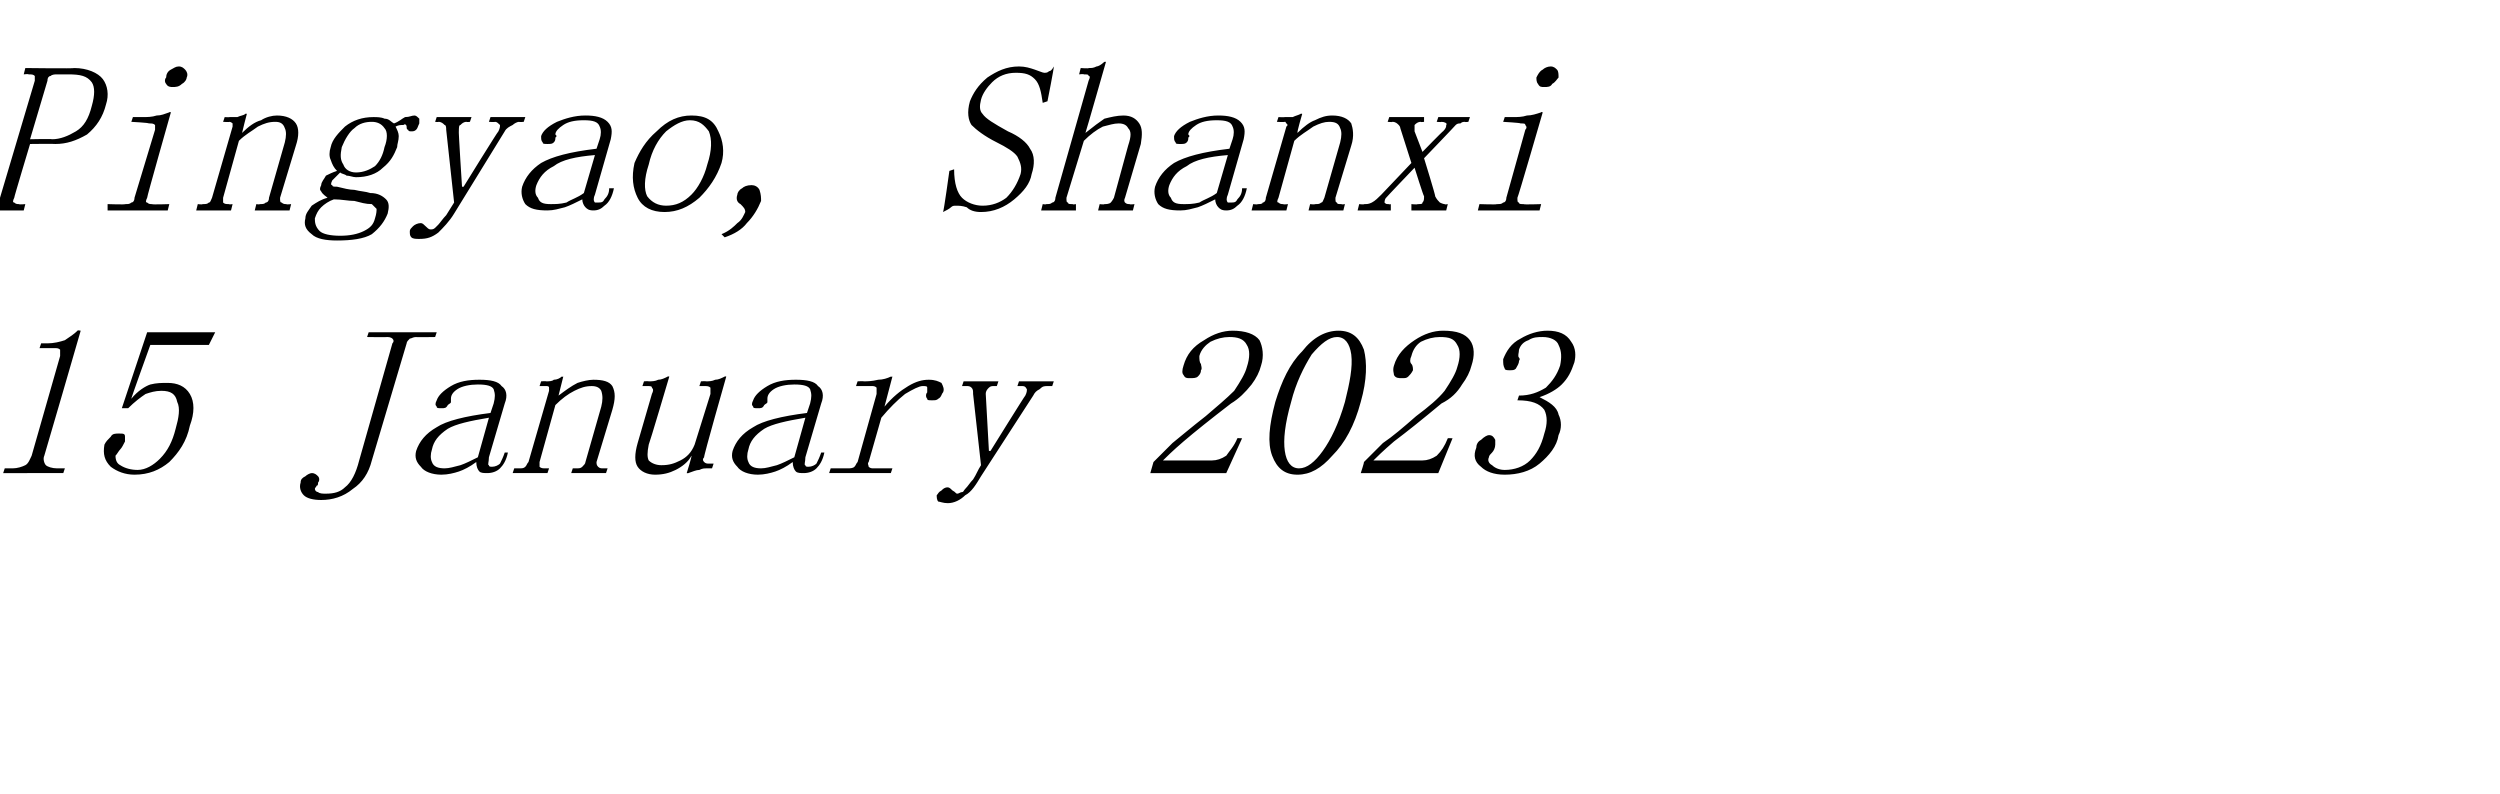
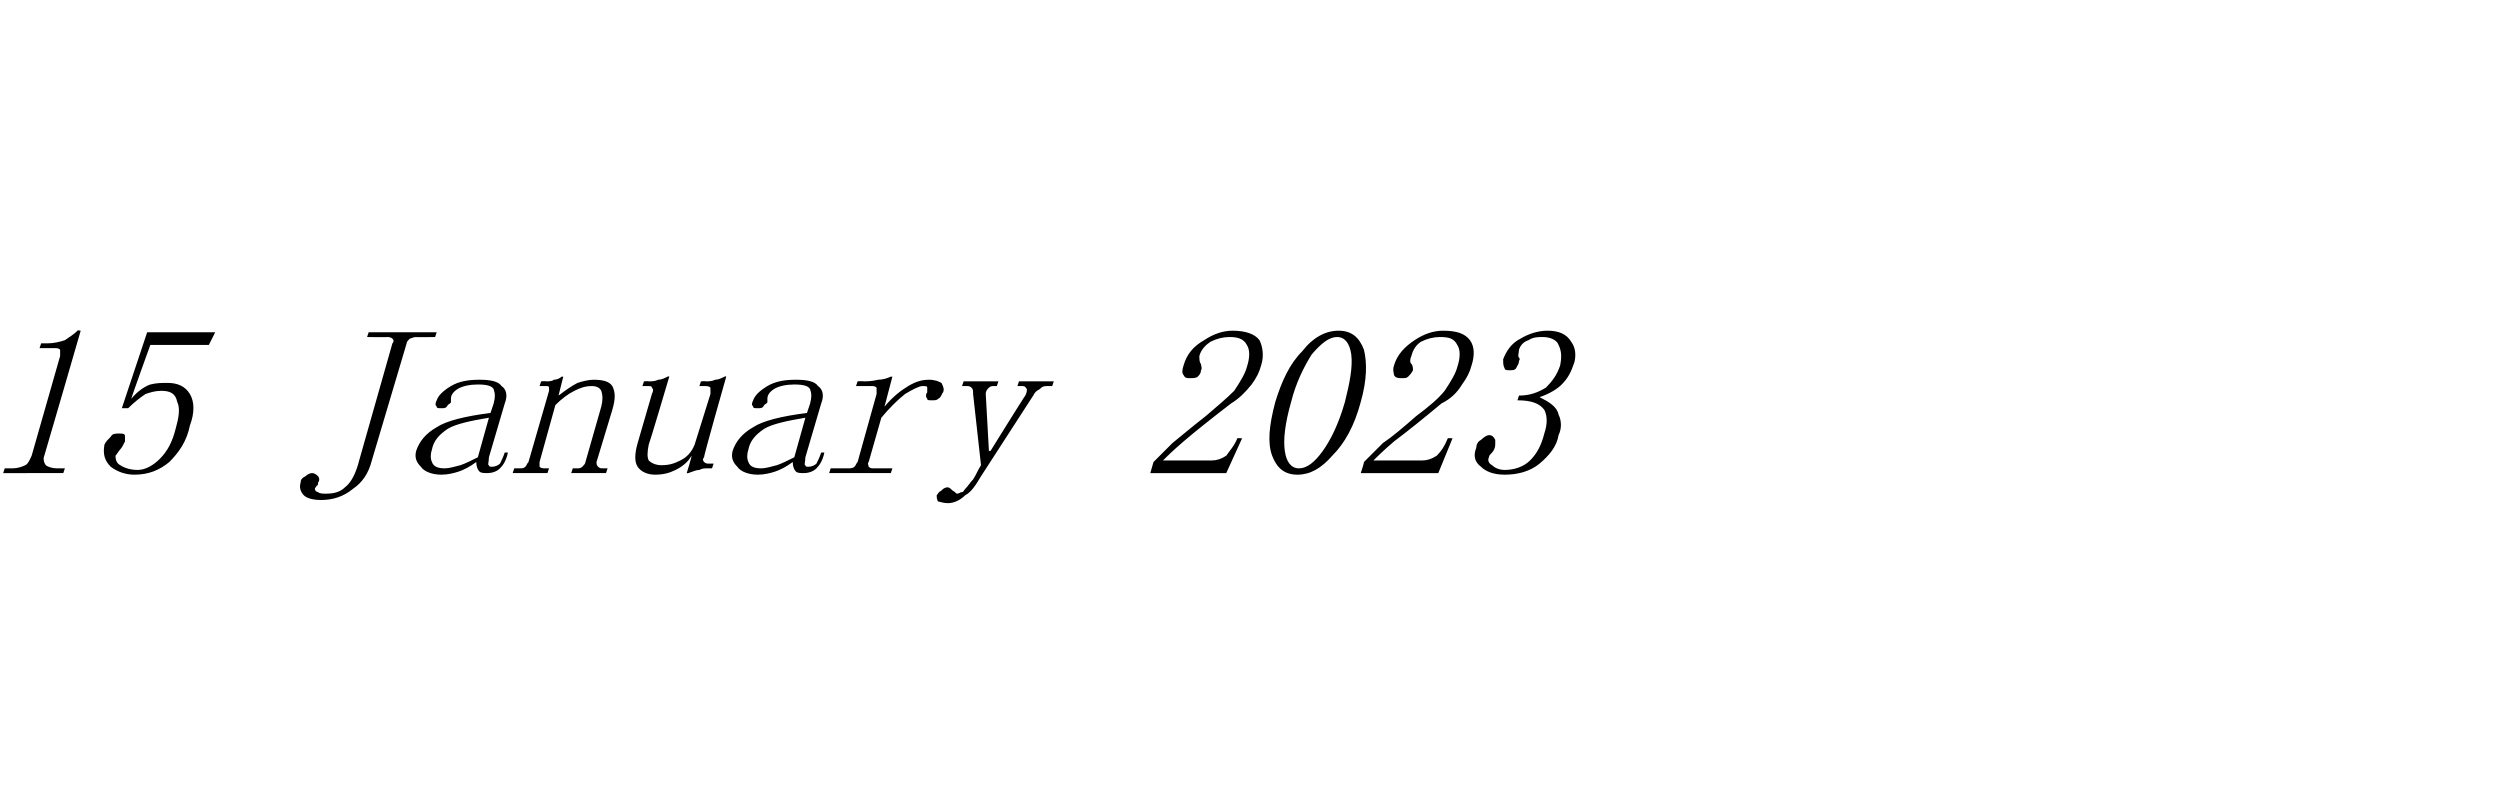
<svg xmlns="http://www.w3.org/2000/svg" version="1.1" width="158px" height="50.2px" viewBox="0 -2 158 50.2" style="top:-2px">
  <desc>Pingyao, Shanxi 15 January 2023</desc>
  <defs />
  <g id="Polygon140553">
    <path d="m5.1 18.9s-2.28 7.87-2.3 7.9c-.1.2 0 .5.1.6c.1.1.4.2.7.2h.5l-.1.3H.2l.1-.3h.5c.3 0 .6-.1.8-.2c.2-.1.3-.4.4-.6l1.8-6.3v-.4c-.1-.1-.2-.1-.4-.1h-.9l.1-.3h.4c.4 0 .8-.1 1.1-.2c.3-.2.6-.4.8-.6c-.02-.05.2 0 .2 0zm5.5 3.3c.6 0 1.1.2 1.4.7c.3.5.3 1.2 0 2c-.2 1-.7 1.7-1.3 2.3c-.6.5-1.3.8-2.2.8c-.6 0-1.1-.2-1.5-.5c-.4-.4-.5-.8-.4-1.4c.1-.2.2-.3.4-.5c.1-.2.3-.2.5-.2c.3 0 .4 0 .4.2v.3c-.1.2-.2.4-.3.5c-.1.1-.2.3-.3.4c0 .3.1.5.3.6c.3.2.7.3 1.1.3c.5 0 1-.3 1.4-.7c.5-.5.8-1.1 1-1.9c.2-.7.3-1.3.1-1.7c-.1-.5-.4-.7-1-.7c-.4 0-.7.1-1 .2c-.3.2-.7.5-1.1.9h-.4L9.3 19h4.3l-.4.8H9.5s-1.24 3.43-1.2 3.4c.4-.5.9-.8 1.2-.9c.4-.1.7-.1 1.1-.1zm14.2-2.5c.1-.1.1-.2 0-.3c0 0-.1-.1-.3-.1c-.02.02-1.3 0-1.3 0l.1-.3h4.3l-.1.3s-1.25.02-1.2 0c-.2 0-.3.1-.4.1c-.1.1-.2.2-.2.3l-2.2 7.4c-.2.8-.6 1.4-1.2 1.8c-.6.5-1.3.7-2 .7c-.5 0-.9-.1-1.1-.3c-.2-.2-.3-.5-.2-.8c0-.2.1-.3.3-.4c.1-.1.3-.2.4-.2c.2 0 .3.1.4.2c.1.1.1.3 0 .4c0 .1 0 .2-.1.2c0 .1-.1.1-.1.2c0 .1.1.2.2.2c.1.1.3.1.5.1c.5 0 .9-.1 1.2-.4c.4-.3.7-.9.9-1.7l2.1-7.4zm3.1 8.3c-.6 0-1.1-.2-1.3-.5c-.3-.3-.4-.6-.3-1c.2-.6.6-1.1 1.3-1.5c.6-.4 1.8-.7 3.4-.9l.2-.6c.1-.4.1-.6 0-.9c-.1-.2-.4-.3-1-.3c-.5 0-1 .1-1.3.3c-.3.2-.4.4-.4.6v.2c0 .1-.1.1-.2.2c-.1.2-.2.2-.4.2c-.2 0-.3 0-.3-.1c-.1-.1-.1-.2 0-.4c.1-.3.4-.6.9-.9c.5-.3 1.1-.4 1.8-.4c.7 0 1.2.1 1.4.4c.3.2.4.6.2 1.1l-1 3.4c0 .3-.1.5 0 .5c0 .1.1.1.2.1c.2 0 .4-.1.5-.2c.1-.2.2-.4.3-.7h.2c-.1.5-.3.8-.5 1c-.2.2-.5.3-.8.3c-.2 0-.4 0-.5-.1c-.1-.1-.2-.3-.2-.6c-.4.3-.8.5-1.1.6c-.3.1-.7.2-1.1.2zm-.6-1.6c-.1.3-.1.6 0 .8c.1.3.4.4.8.4c.3 0 .6-.1 1-.2c.3-.1.7-.3 1.1-.5l.7-2.5c-1.2.2-2.1.4-2.6.7c-.6.4-.9.8-1 1.3zm5.1 1.5l.1-.3h.3c.2 0 .3 0 .4-.1c.1-.1.1-.2.2-.3l1.3-4.5v-.2c0-.1-.1-.1-.2-.1h-.4l.1-.3s.33-.02.3 0c.2 0 .4 0 .5-.1c.2 0 .4-.1.5-.2c.04.02.1 0 .1 0l-.3 1.2c.4-.3.8-.6 1.2-.8c.3-.1.7-.2 1-.2c.6 0 1 .1 1.2.4c.2.4.2.8 0 1.5l-1 3.3c0 .1 0 .2.1.3c.1.1.2.1.3.1h.3l-.1.3h-2.2l.1-.3h.2c.2 0 .3 0 .4-.1c.1-.1.2-.2.2-.3l1-3.5c.1-.4.1-.7 0-1c-.1-.2-.3-.3-.6-.3c-.4 0-.7.1-1.1.3c-.4.2-.8.5-1.2.9l-1 3.6v.3c.1.1.2.1.4.1h.2l-.1.3h-2.2zm9.4-.5c.5 0 .8-.1 1.2-.3c.4-.2.7-.5.9-1l1-3.2v-.4c-.1-.1-.2-.1-.4-.1h-.3l.1-.3s.33-.02.3 0c.2 0 .4 0 .6-.1c.2 0 .4-.1.6-.2c.01-.03.1 0 .1 0c0 0-1.45 5.08-1.4 5.1c-.1.1-.1.2 0 .3c.1.1.2.1.3.1h.3l-.1.3h-.3c-.2 0-.3 0-.5.1c-.2 0-.4.1-.7.2c.03.02-.1 0-.1 0c0 0 .34-1.08.3-1.1c-.2.4-.6.7-1 .9c-.4.2-.8.3-1.3.3c-.5 0-.9-.2-1.1-.5c-.2-.3-.2-.8 0-1.5l.9-3.1c.1-.2.1-.3 0-.4c0-.1-.1-.1-.3-.1h-.3l.1-.3s.28-.02.3 0c.2 0 .4 0 .6-.1c.2 0 .4-.1.6-.2c-.03-.03.1 0 .1 0c0 0-1.27 4.29-1.3 4.3c-.1.5-.1.8 0 1c.2.2.5.3.8.3zm6.1.6c-.6 0-1.1-.2-1.3-.5c-.3-.3-.4-.6-.3-1c.2-.6.6-1.1 1.3-1.5c.6-.4 1.8-.7 3.4-.9l.2-.6c.1-.4.1-.6 0-.9c-.1-.2-.4-.3-1-.3c-.5 0-1 .1-1.3.3c-.3.2-.4.4-.4.6v.2c0 .1-.1.1-.2.2c-.1.2-.2.2-.4.2c-.2 0-.3 0-.3-.1c-.1-.1-.1-.2 0-.4c.1-.3.4-.6.9-.9c.5-.3 1.1-.4 1.8-.4c.7 0 1.2.1 1.4.4c.3.2.4.6.2 1.1l-1 3.4c0 .3-.1.5 0 .5c0 .1.1.1.2.1c.2 0 .4-.1.5-.2c.1-.2.2-.4.3-.7h.2c-.1.5-.3.8-.5 1c-.2.2-.5.3-.8.3c-.2 0-.4 0-.5-.1c-.1-.1-.2-.3-.2-.6c-.4.3-.8.5-1.1.6c-.3.1-.7.2-1.1.2zm-.6-1.6c-.1.3-.1.6 0 .8c.1.3.4.4.8.4c.3 0 .6-.1 1-.2c.3-.1.7-.3 1.1-.5l.7-2.5c-1.2.2-2.1.4-2.6.7c-.6.4-.9.8-1 1.3zm8.6-2.7c.5-.6 1-1 1.5-1.3c.5-.3.9-.4 1.3-.4c.4 0 .6.1.8.2c.1.2.2.4.1.6c-.1.1-.1.3-.3.4c-.1.1-.2.1-.4.1c-.2 0-.3 0-.3-.1c-.1-.1-.1-.3 0-.4v-.3c0-.1-.1-.1-.3-.1c-.2 0-.6.2-1.1.5c-.5.4-1 .9-1.5 1.5l-.8 2.8c-.1.1 0 .2 0 .3c.1.1.2.1.3.1h1.2l-.1.3h-3.9l.1-.3h1.1c.1 0 .3 0 .4-.1c.1-.1.1-.2.2-.3l1.2-4.3v-.4c-.1-.1-.2-.1-.3-.1h-1l.1-.3s.38-.02.4 0c.2 0 .5 0 .9-.1c.3 0 .6-.1.8-.2c-.03.02.1 0 .1 0l-.5 1.9zm6.6 2.8h.1s2.19-3.53 2.2-3.5c.1-.2.1-.3.1-.4c-.1-.2-.2-.2-.3-.2h-.3l.1-.3h2.2l-.1.3h-.3c-.2 0-.3 0-.5.2c-.2.1-.3.2-.4.4L62 28.1c-.3.5-.6 1-1 1.2c-.3.3-.7.5-1.1.5c-.3 0-.5-.1-.6-.1c-.1-.1-.1-.3-.1-.4c.1-.1.1-.2.3-.3c.1-.1.2-.2.4-.2c.1 0 .2.1.3.2c.2.1.2.2.3.2c.1 0 .2-.1.3-.1c.1 0 .1-.1.2-.2c.2-.2.3-.4.5-.6c.2-.3.3-.6.5-.9l-.5-4.5c0-.2 0-.3-.1-.4c-.1-.1-.2-.1-.3-.1h-.3l.1-.3h2.2l-.1.3h-.2c-.1 0-.2 0-.3.1c-.1.1-.2.2-.2.4l.2 3.6zm16.3-5.3c.2-.6.2-1.1 0-1.4c-.2-.4-.6-.5-1.1-.5c-.4 0-.8.1-1.2.3c-.3.2-.6.5-.7.9c0 .2 0 .4.1.5c0 .1.1.3 0 .4c0 .2-.1.3-.2.4c-.1.1-.3.1-.5.1c-.2 0-.3 0-.4-.2c-.1-.1-.1-.3 0-.6c.2-.7.6-1.2 1.3-1.6c.6-.4 1.2-.6 1.8-.6c.8 0 1.4.2 1.7.6c.2.4.3 1 .1 1.6c-.1.4-.3.8-.6 1.2c-.4.5-.8.9-1.3 1.2c-1.3 1-2.3 1.8-3 2.4c-.7.6-1.1 1-1.3 1.2h3.1c.3 0 .6-.1.9-.3c.2-.3.5-.6.7-1.1c-.02-.02.3 0 .3 0l-1 2.2h-4.8l.2-.7l1.2-1.2c.5-.4 1.2-1 2.1-1.7c.7-.6 1.3-1.1 1.8-1.6c.4-.6.7-1.1.8-1.5zm5.7-1.9c-.5 0-1 .4-1.6 1.1c-.5.8-1 1.8-1.3 3c-.4 1.4-.5 2.4-.4 3.1c.1.7.4 1.1.9 1.1c.5 0 1-.4 1.5-1.1c.5-.7 1-1.7 1.4-3.1c.3-1.2.5-2.2.4-3c-.1-.7-.4-1.1-.9-1.1zM82 28c-.8 0-1.3-.4-1.6-1.2c-.3-.8-.2-1.9.2-3.4c.4-1.3.9-2.4 1.7-3.2c.7-.9 1.5-1.3 2.3-1.3c.8 0 1.3.4 1.6 1.2c.2.8.2 1.9-.2 3.3c-.4 1.5-1 2.6-1.8 3.4c-.7.8-1.4 1.2-2.2 1.2zm10.1-6.8c.2-.6.2-1.1 0-1.4c-.2-.4-.5-.5-1.1-.5c-.4 0-.8.1-1.2.3c-.3.2-.5.5-.6.9c-.1.2-.1.4 0 .5c.1.1.1.3.1.4c-.1.2-.2.3-.3.4c-.1.1-.2.1-.4.1c-.2 0-.4 0-.5-.2c0-.1-.1-.3 0-.6c.2-.7.7-1.2 1.3-1.6c.6-.4 1.2-.6 1.8-.6c.9 0 1.4.2 1.7.6c.3.4.3 1 .1 1.6c-.1.4-.3.8-.6 1.2c-.3.5-.7.9-1.3 1.2c-1.2 1-2.2 1.8-3 2.4c-.7.6-1.1 1-1.3 1.2h3.1c.3 0 .6-.1.9-.3c.3-.3.5-.6.7-1.1c.02-.02.3 0 .3 0l-.9 2.2H86s.22-.66.2-.7l1.2-1.2c.6-.4 1.3-1 2.1-1.7c.8-.6 1.4-1.1 1.8-1.6c.4-.6.7-1.1.8-1.5zm6.4 4.3c-.1.7-.6 1.3-1.2 1.8c-.6.5-1.4.7-2.2.7c-.7 0-1.2-.2-1.5-.5c-.4-.3-.5-.7-.3-1.2c0-.2.1-.4.3-.5c.2-.2.4-.3.5-.3c.2 0 .3.1.4.3v.3c0 .2-.1.4-.2.5c-.1.1-.2.2-.2.3c-.1.2 0 .4.2.5c.2.2.5.3.8.3c.6 0 1.2-.2 1.6-.6c.4-.4.7-.9.9-1.7c.2-.6.2-1.1 0-1.5c-.3-.4-.8-.6-1.7-.6l.1-.3c.7 0 1.2-.2 1.7-.5c.4-.4.7-.8.9-1.4c.1-.5.1-.9-.1-1.3c-.1-.3-.5-.5-1-.5c-.3 0-.6 0-.9.2c-.3.1-.5.3-.6.6c0 .2-.1.4 0 .5c0 0 .1.1 0 .2c0 .2-.1.3-.2.5c-.1.1-.2.1-.4.1c-.1 0-.3 0-.3-.1c-.1-.2-.1-.3-.1-.6c.2-.5.5-1 1.1-1.3c.5-.3 1.1-.5 1.7-.5c.7 0 1.2.2 1.5.7c.3.4.3.9.2 1.3c-.2.6-.4 1-.8 1.4c-.3.3-.8.6-1.4.8c.6.3 1.1.6 1.2 1.1c.2.4.2.9 0 1.3z" stroke="none" fill="#000" />
  </g>
  <g id="Polygon140552">
-     <path d="m1.9 7.1s-1.03 3.42-1 3.4c-.1.2-.1.3 0 .3c.1.1.2.1.3.1c.02.04.4 0 .4 0l-.1.4H-1l.1-.4s.35.04.4 0c.1 0 .3 0 .3-.1c.1 0 .2-.1.2-.3l2.2-7.4v-.3c-.1-.1-.2-.1-.4-.1c.03-.04-.3 0-.3 0l.1-.4s3.08.04 3.1 0c.8 0 1.5.3 1.8.7c.3.4.4 1 .2 1.6c-.2.8-.6 1.4-1.2 1.9c-.7.4-1.3.6-2 .6c-.03-.02-1.6 0-1.6 0zm1.4-.3c.5 0 1-.2 1.5-.5c.5-.3.8-.8 1-1.6c.2-.7.2-1.2 0-1.5c-.3-.4-.7-.5-1.5-.5h-.7c-.1 0-.3 0-.4.1c-.1 0-.2.1-.2.3L1.9 6.8s1.35-.03 1.4 0zm6.5-.6v-.3c-.1-.1-.2-.1-.4-.1c.03-.04-1.1-.1-1.1-.1l.1-.3h.6c.3 0 .6 0 .9-.1c.3 0 .5-.1.8-.2c.02-.05.1 0 .1 0c0 0-1.54 5.42-1.5 5.4c-.1.2-.1.3 0 .3c.1.1.2.1.3.1c.01.04 1.1 0 1.1 0l-.1.4H6.8v-.4s1.14.04 1.1 0c.2 0 .3 0 .4-.1c.1 0 .2-.1.2-.3l1.3-4.3zm1.5-4c.2 0 .3.1.4.2c.1.1.2.3.1.5c0 .1-.1.3-.3.4c-.2.2-.4.2-.6.2c-.1 0-.3 0-.4-.2c-.1-.1-.1-.3 0-.4c0-.2.1-.4.3-.5c.2-.1.3-.2.5-.2zm1.1 9.1l.1-.4s.29.04.3 0c.2 0 .3 0 .4-.1c.1 0 .1-.1.2-.3L14.7 6v-.2s-.1-.1-.2-.1c-.01.03-.4 0-.4 0l.1-.3s.33.02.3 0h.5c.2-.1.4-.1.5-.2c.04-.04.1 0 .1 0c0 0-.3 1.15-.3 1.2c.4-.4.8-.7 1.2-.8c.3-.2.7-.3 1-.3c.6 0 1 .2 1.2.5c.2.3.2.8 0 1.4l-1 3.3c0 .2 0 .3.1.3c.1.1.2.1.3.1c0 .04.3 0 .3 0l-.1.4h-2.2l.1-.4s.23.04.2 0c.2 0 .3 0 .4-.1c.1 0 .2-.1.2-.3L18 7c.1-.4.1-.7 0-.9c-.1-.3-.3-.4-.6-.4c-.4 0-.7.1-1.1.3c-.4.3-.8.5-1.2.9l-1 3.6v.3c.1.1.2.1.4.1c-.05.04.2 0 .2 0l-.1.4h-2.2zm9.2-4c-.1.5-.1.8.1 1.1c.1.3.4.5.8.5c.5 0 .9-.2 1.2-.4c.3-.3.5-.7.6-1.2c.2-.5.2-1 0-1.2c-.2-.3-.5-.4-.8-.4c-.4 0-.8.1-1.1.4c-.3.2-.6.7-.8 1.2zm1.8 2.9c.5 0 .8.2 1 .4c.2.2.2.5.1.9c-.2.5-.5.9-1 1.3c-.5.3-1.3.4-2.2.4c-.7 0-1.3-.1-1.6-.4c-.4-.3-.5-.6-.4-1c0-.3.2-.5.4-.8c.3-.2.6-.4 1-.5c-.1-.1-.3-.2-.4-.4c-.1-.1-.1-.2 0-.4c0-.2.2-.4.3-.6c.2-.1.4-.2.7-.3c-.2-.2-.3-.4-.4-.7c-.1-.2-.1-.5 0-.8c.1-.5.5-.9.9-1.3c.5-.4 1.1-.6 1.8-.6c.2 0 .5 0 .7.1c.3 0 .4.2.6.3c.3-.1.5-.3.7-.4c.3 0 .4-.1.6-.1c.1 0 .2.1.3.2v.3c-.1.2-.1.3-.2.4c-.1.1-.2.1-.3.1c-.1 0-.2 0-.2-.1c-.1 0-.1-.1-.1-.2c0-.1-.1-.2-.2-.1c-.2 0-.3 0-.5.1c.1.2.2.4.2.6c0 .3-.1.5-.1.7c-.2.5-.4.9-.9 1.3c-.4.4-1 .6-1.7.6c-.2 0-.4-.1-.6-.1c-.1-.1-.3-.1-.4-.2l-.3.3l-.2.2c-.1.2-.1.3 0 .3c0 .1.1.1.3.1c.4.1.8.2 1.1.2c.4.1.7.1 1 .2zm-1 .5c-.4 0-.8-.1-1.3-.1c-.3.1-.6.3-.8.5c-.2.2-.3.4-.4.7c0 .2 0 .5.3.8c.2.2.7.3 1.3.3c.6 0 1.1-.1 1.5-.3c.4-.2.6-.4.7-.8c.1-.3.1-.5.1-.6l-.3-.3c-.4 0-.7-.1-1.1-.2zm6.8-.9h.1s2.16-3.5 2.2-3.5c.1-.2.1-.3.1-.4c-.1-.1-.2-.2-.3-.2c-.04.03-.4 0-.4 0l.1-.3h2.2l-.1.3s-.28.03-.3 0c-.1 0-.3.1-.4.2c-.2.1-.4.2-.5.4l-3.2 5.2c-.3.5-.7.9-1 1.2c-.4.3-.7.4-1.2.4c-.2 0-.4 0-.5-.1c-.1-.1-.1-.2-.1-.4c0-.1.1-.2.2-.3c.1-.1.3-.2.5-.2c.1 0 .2.1.3.2c.1.1.2.2.3.2c.1 0 .2 0 .3-.1l.2-.2c.1-.1.3-.4.5-.6c.2-.3.3-.5.5-.8l-.5-4.6c0-.1 0-.3-.1-.3c-.1-.1-.2-.2-.4-.2c.02.03-.2 0-.2 0l.1-.3h2.2l-.1.3s-.21.03-.2 0c-.2 0-.3.1-.4.2c-.1 0-.1.2-.1.4c-.03-.05.2 3.5.2 3.5zm5.4 1.5c-.7 0-1.1-.1-1.4-.4c-.2-.3-.3-.7-.2-1.1c.2-.6.6-1.1 1.2-1.5c.7-.4 1.8-.7 3.5-.9l.2-.6c.1-.3.1-.6 0-.8c-.1-.3-.4-.4-1-.4c-.6 0-1 .1-1.3.3c-.3.2-.5.4-.5.6c.1.1.1.1 0 .2c0 .1 0 .2-.1.3c-.1.1-.2.1-.4.1c-.2 0-.3 0-.3-.1c-.1-.1-.1-.2-.1-.4c.1-.3.4-.6 1-.9c.5-.2 1.1-.4 1.8-.4c.6 0 1.1.1 1.4.4c.3.3.3.6.2 1.1l-1 3.5c-.1.2-.1.4 0 .5h.2c.2 0 .3 0 .4-.2c.2-.2.3-.4.3-.7h.3c-.1.5-.3.9-.6 1.1c-.2.2-.4.3-.7.3c-.3 0-.4-.1-.5-.2c-.1-.1-.2-.3-.2-.5c-.4.2-.8.4-1.1.5c-.4.1-.7.2-1.1.2zm-.7-1.6c-.1.3-.1.6.1.8c.1.3.3.4.8.4c.3 0 .6 0 1-.1c.3-.2.7-.3 1.1-.6l.7-2.4c-1.2.1-2.1.3-2.6.7c-.6.3-.9.7-1.1 1.2zm11.7-1.4c-.3.9-.8 1.6-1.4 2.2c-.7.6-1.4.9-2.2.9c-.8 0-1.4-.3-1.7-.9c-.3-.6-.4-1.3-.2-2.2c.3-.7.7-1.4 1.4-2c.7-.7 1.4-1 2.2-1c.9 0 1.4.3 1.7 1c.3.6.4 1.3.2 2zm-4.6.1c-.3.9-.3 1.6-.1 2c.3.4.7.6 1.2.6c.6 0 1.1-.2 1.6-.7c.4-.4.8-1.1 1-1.9c.3-.9.3-1.6.1-2.1c-.3-.4-.6-.7-1.2-.7c-.5 0-1 .3-1.5.7c-.5.5-.9 1.2-1.1 2.1zm5.8 2.5c-.2-.1-.3-.3-.2-.6c0-.1.1-.3.3-.4c.1-.1.3-.2.6-.2c.2 0 .4.1.5.3c.1.3.1.5.1.7c-.2.5-.5 1-.9 1.4c-.3.4-.8.7-1.4.9l-.2-.2c.5-.2.8-.5 1-.7c.3-.2.4-.5.5-.7c0-.2-.1-.3-.3-.5zM63 7c-.8-.4-1.3-.8-1.6-1.1c-.2-.3-.3-.8-.1-1.5c.2-.5.5-1 1.1-1.5c.6-.4 1.2-.7 2-.7c.4 0 .7.1 1 .2c.3.1.5.2.6.2c.1 0 .2 0 .3-.1c.1 0 .2-.1.3-.3c.03.04-.4 2.2-.4 2.2l-.3.1c-.1-.7-.2-1.2-.5-1.5c-.3-.3-.6-.4-1.2-.4c-.6 0-1.1.2-1.5.6c-.3.3-.6.7-.7 1.1c-.1.4-.1.7.1.9c.2.3.7.6 1.6 1.1c.7.3 1.2.7 1.4 1.1c.3.4.3 1 .1 1.6c-.1.6-.5 1.1-1.1 1.6c-.6.5-1.3.8-2.1.8c-.4 0-.7-.1-.9-.3c-.3-.1-.5-.1-.7-.1c-.1 0-.2 0-.3.1c-.1.1-.3.2-.5.3c.05-.05.4-2.6.4-2.6l.3-.1c0 .9.2 1.5.5 1.8c.3.3.8.5 1.3.5c.6 0 1.1-.2 1.5-.5c.4-.4.7-.9.9-1.5c.1-.4 0-.7-.2-1.1c-.2-.3-.7-.6-1.3-.9zm2.8 4.3l.1-.4s.22.04.2 0c.2 0 .3 0 .4-.1c.1 0 .2-.1.2-.3l2.1-7.4c.1-.2.1-.3 0-.3c0-.1-.1-.1-.3-.1c-.01-.04-.3 0-.3 0l.1-.4s.54.04.5 0c.2 0 .3 0 .5-.1c.1 0 .3-.1.5-.3c0 .03.1 0 .1 0c0 0-1.27 4.45-1.3 4.5c.5-.4.9-.7 1.2-.9c.4-.1.8-.2 1.2-.2c.5 0 .8.2 1 .5c.2.3.2.7.1 1.3l-1 3.4c-.1.2 0 .3 0 .3c.1.1.2.1.3.1c.03.04.3 0 .3 0l-.1.4h-2.2l.1-.4s.26.04.3 0c.1 0 .3 0 .4-.1c0 0 .1-.1.2-.3l.9-3.3c.2-.6.2-.9 0-1.1c-.1-.2-.3-.3-.6-.3c-.3 0-.6.1-1 .2c-.4.2-.8.5-1.2.9l-1.1 3.6c0 .2 0 .3.1.3c0 .1.1.1.3.1c-.01.04.2 0 .2 0v.4h-2.2zm8.8 0c-.7 0-1.1-.1-1.4-.4c-.2-.3-.3-.7-.2-1.1c.2-.6.6-1.1 1.2-1.5c.7-.4 1.8-.7 3.5-.9l.2-.6c.1-.3.1-.6 0-.8c-.1-.3-.4-.4-1-.4c-.6 0-1 .1-1.3.3c-.3.2-.5.4-.5.6c.1.1.1.1 0 .2c0 .1 0 .2-.1.3c-.1.1-.2.1-.4.1c-.2 0-.3 0-.3-.1c-.1-.1-.1-.2-.1-.4c.1-.3.4-.6 1-.9c.5-.2 1.1-.4 1.8-.4c.6 0 1.1.1 1.4.4c.3.3.3.6.2 1.1l-1 3.5c-.1.2-.1.4 0 .5h.2c.2 0 .3 0 .4-.2c.2-.2.3-.4.3-.7h.3c-.1.5-.3.9-.6 1.1c-.2.2-.4.3-.7.3c-.3 0-.4-.1-.5-.2c-.1-.1-.2-.3-.2-.5c-.4.2-.8.4-1.1.5c-.4.1-.7.2-1.1.2zm-.7-1.6c-.1.3-.1.6.1.8c.1.3.3.4.8.4c.3 0 .6 0 1-.1c.3-.2.7-.3 1.1-.6l.7-2.4c-1.2.1-2.1.3-2.6.7c-.6.3-.9.7-1.1 1.2zm5.2 1.6l.1-.4s.25.04.3 0c.1 0 .3 0 .3-.1c.1 0 .2-.1.2-.3L81.3 6c.1-.1.1-.1 0-.2s0-.1-.1-.1c-.05.03-.5 0-.5 0l.1-.3s.39.02.4 0h.5c.2-.1.3-.1.5-.2c0-.04.1 0 .1 0c0 0-.34 1.15-.3 1.2c.4-.4.8-.7 1.1-.8c.4-.2.7-.3 1.1-.3c.6 0 1 .2 1.2.5c.1.3.2.8 0 1.4l-1 3.3c0 .2 0 .3.1.3c0 .1.1.1.3.1c-.04.04.2 0 .2 0l-.1.4h-2.2l.1-.4s.3.04.3 0c.2 0 .3 0 .4-.1c.1 0 .1-.1.2-.3l1-3.5c.1-.4.1-.7 0-.9c-.1-.3-.3-.4-.7-.4c-.3 0-.6.1-1 .3c-.4.3-.8.5-1.2.9l-1 3.6c-.1.2-.1.3 0 .3c.1.1.2.1.3.1c.02.04.3 0 .3 0l-.1.4h-2.2zm10.8-3.7s1.31-1.35 1.3-1.3c.2-.2.2-.3.2-.4c.1-.1-.1-.2-.3-.2c0 .03-.3 0-.3 0l.1-.3h2l-.1.3s-.24.03-.2 0c-.1 0-.2 0-.3.1c-.1 0-.2 0-.3.1c-.02.04-2 2.1-2 2.1c0 0 .75 2.42.7 2.4c.1.2.2.3.3.4c.2.1.3.1.3.1c.03.04.2 0 .2 0l-.1.4h-2.2v-.4s.36.04.4 0c.2 0 .3 0 .3-.1c.1-.1.1-.2.1-.4c-.03.02-.6-1.8-.6-1.8c0 0-1.79 1.87-1.8 1.9c-.1.1-.1.3-.1.3c.1.1.1.1.3.1c-.01.04.1 0 .1 0v.4h-2.1l.1-.4s.32.04.3 0c.2 0 .3 0 .5-.1c.2-.1.4-.3.6-.5l1.9-2l-.7-2.2c0-.1-.1-.2-.1-.2c-.1-.1-.2-.2-.4-.2c-.02.03-.3 0-.3 0l.1-.3h2.2v.3s-.2.03-.2 0c-.2 0-.3.1-.4.2v.4l.5 1.3zm6.5-1.4c.1-.1.1-.2 0-.3c0-.1-.1-.1-.3-.1c-.01-.04-1.1-.1-1.1-.1l.1-.3h.5c.3 0 .6 0 .9-.1c.3 0 .6-.1.9-.2c-.01-.05.1 0 .1 0c0 0-1.57 5.42-1.6 5.4c0 .2 0 .3.1.3c0 .1.1.1.3.1c-.02.04 1.1 0 1.1 0l-.1.4h-3.9l.1-.4s1.11.04 1.1 0c.2 0 .3 0 .4-.1c.1 0 .2-.1.2-.3l1.2-4.3zm1.6-4c.2 0 .3.1.4.2c.1.1.1.3.1.5c-.1.1-.2.3-.4.4c-.1.2-.3.2-.5.2c-.2 0-.3 0-.4-.2c-.1-.1-.1-.3-.1-.4c.1-.2.2-.4.4-.5c.1-.1.3-.2.5-.2z" stroke="none" fill="#000" />
-   </g>
+     </g>
</svg>